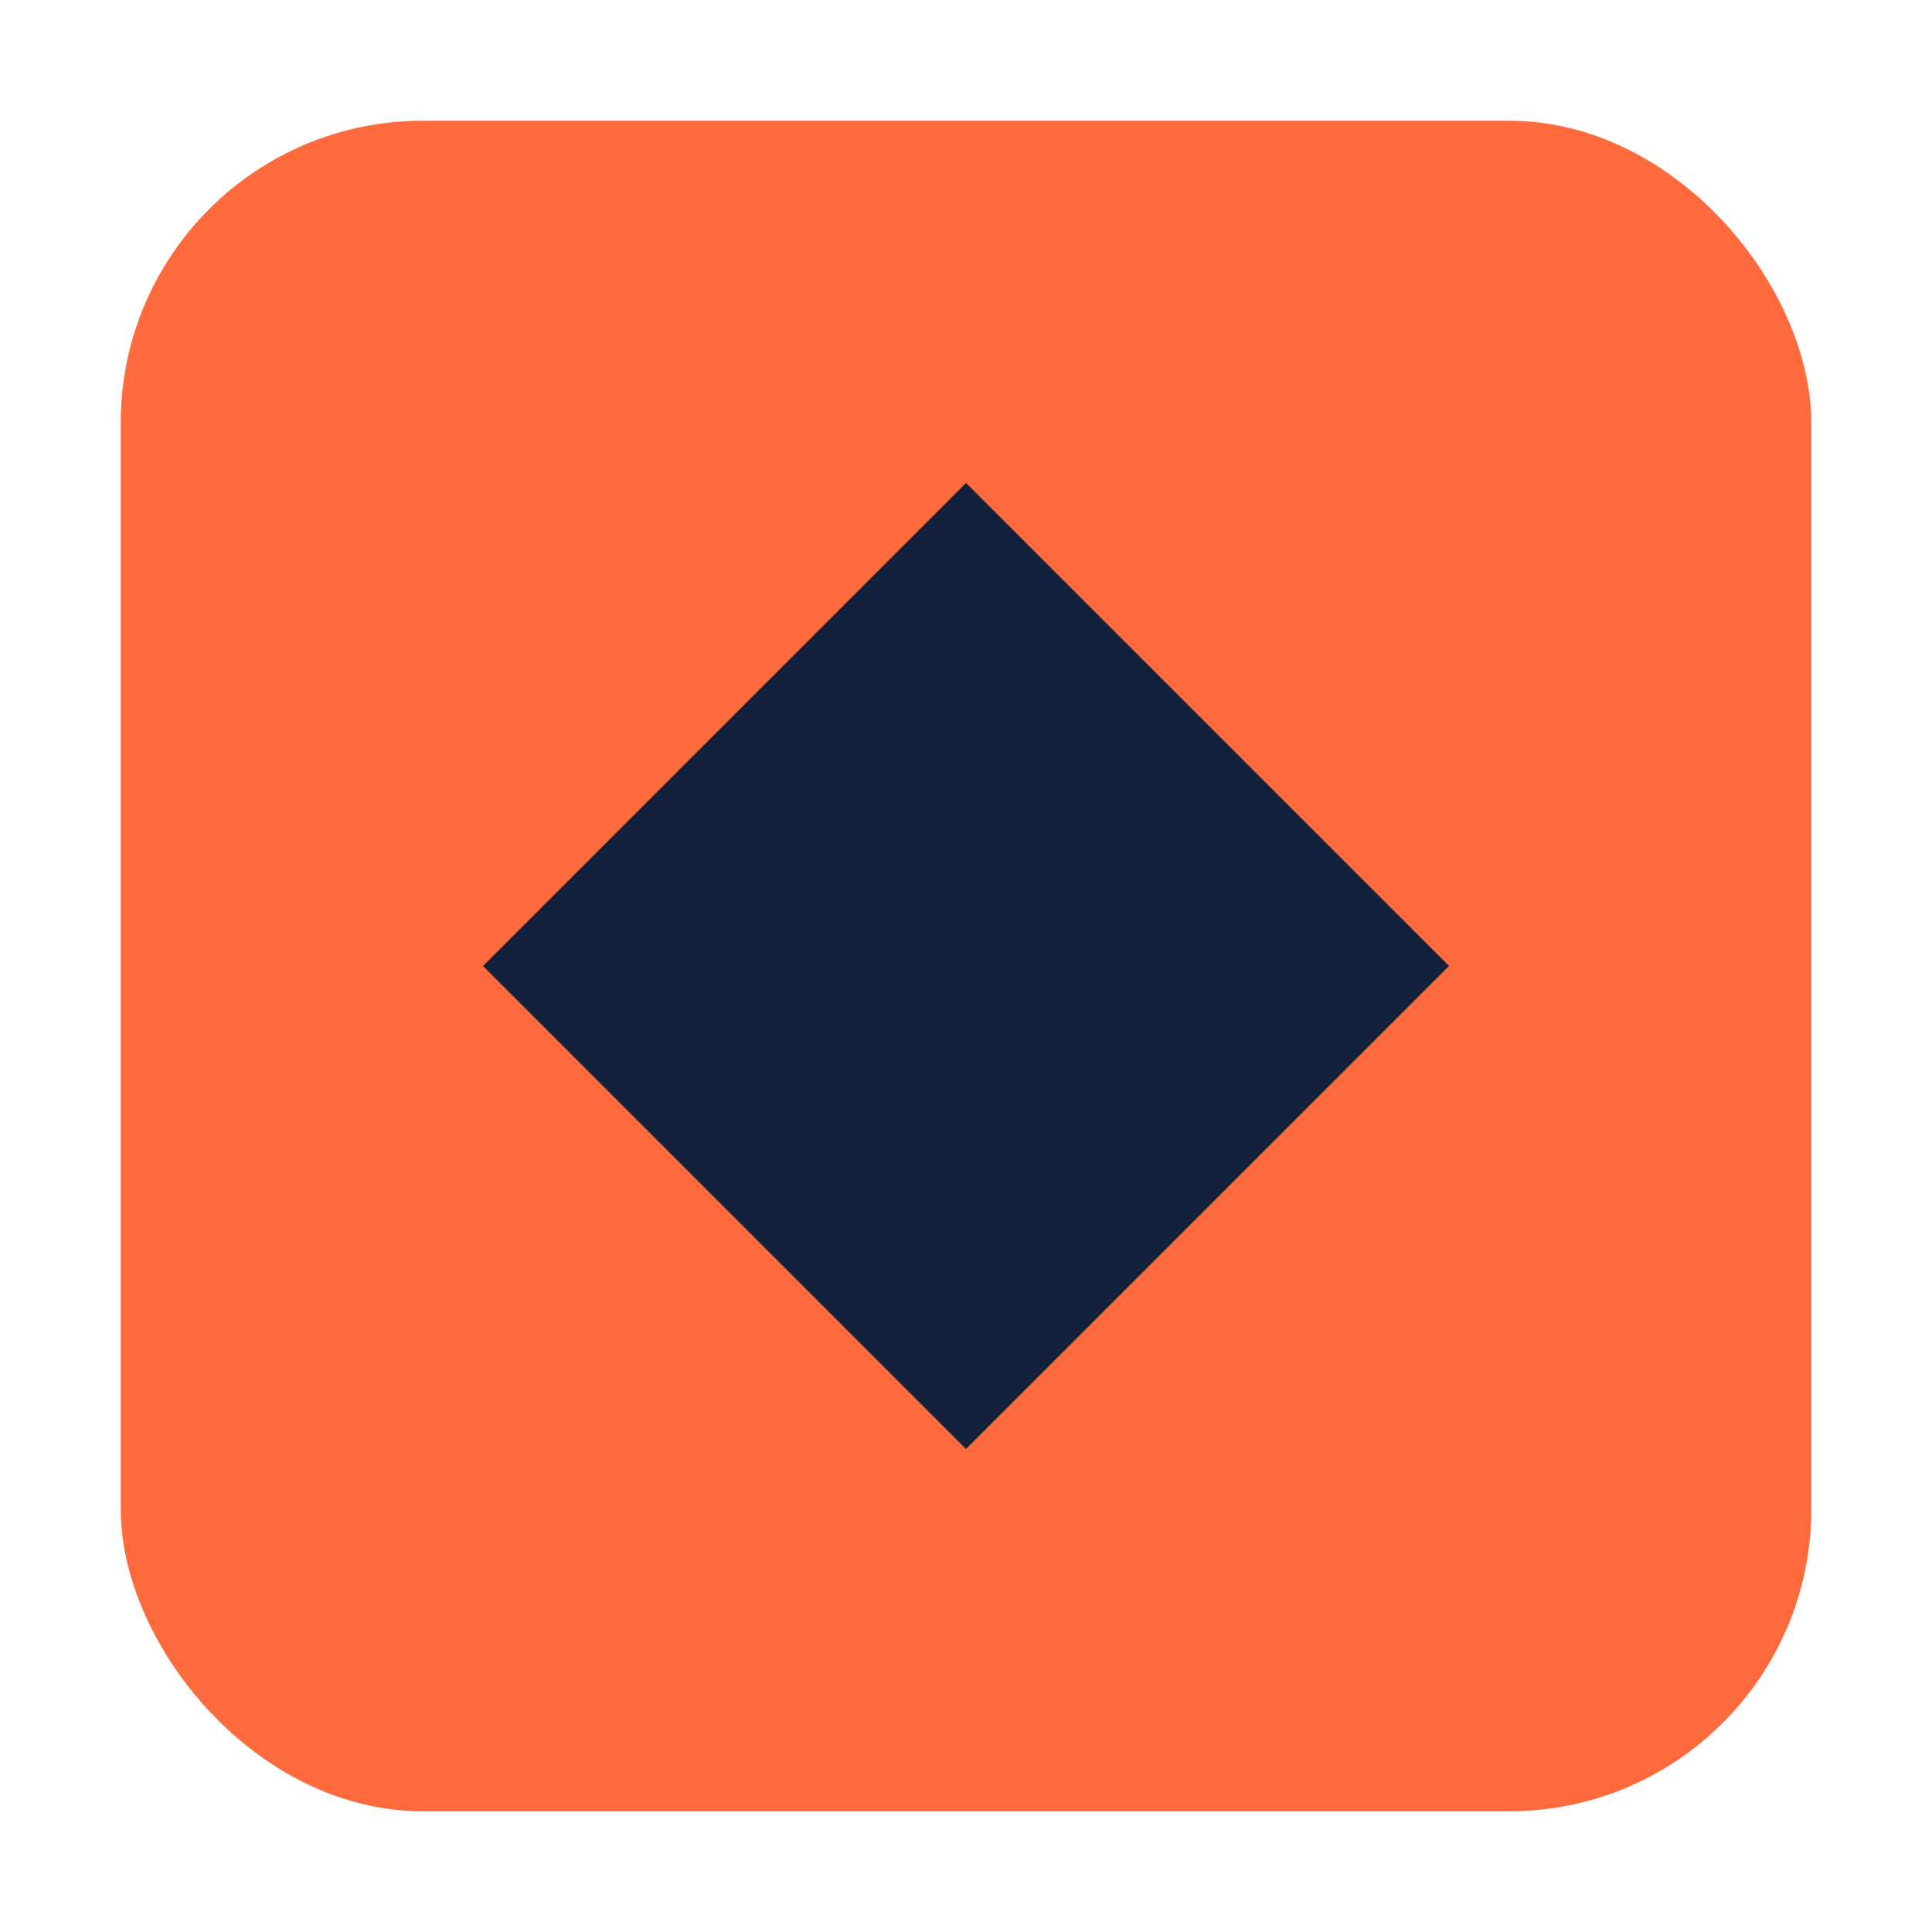
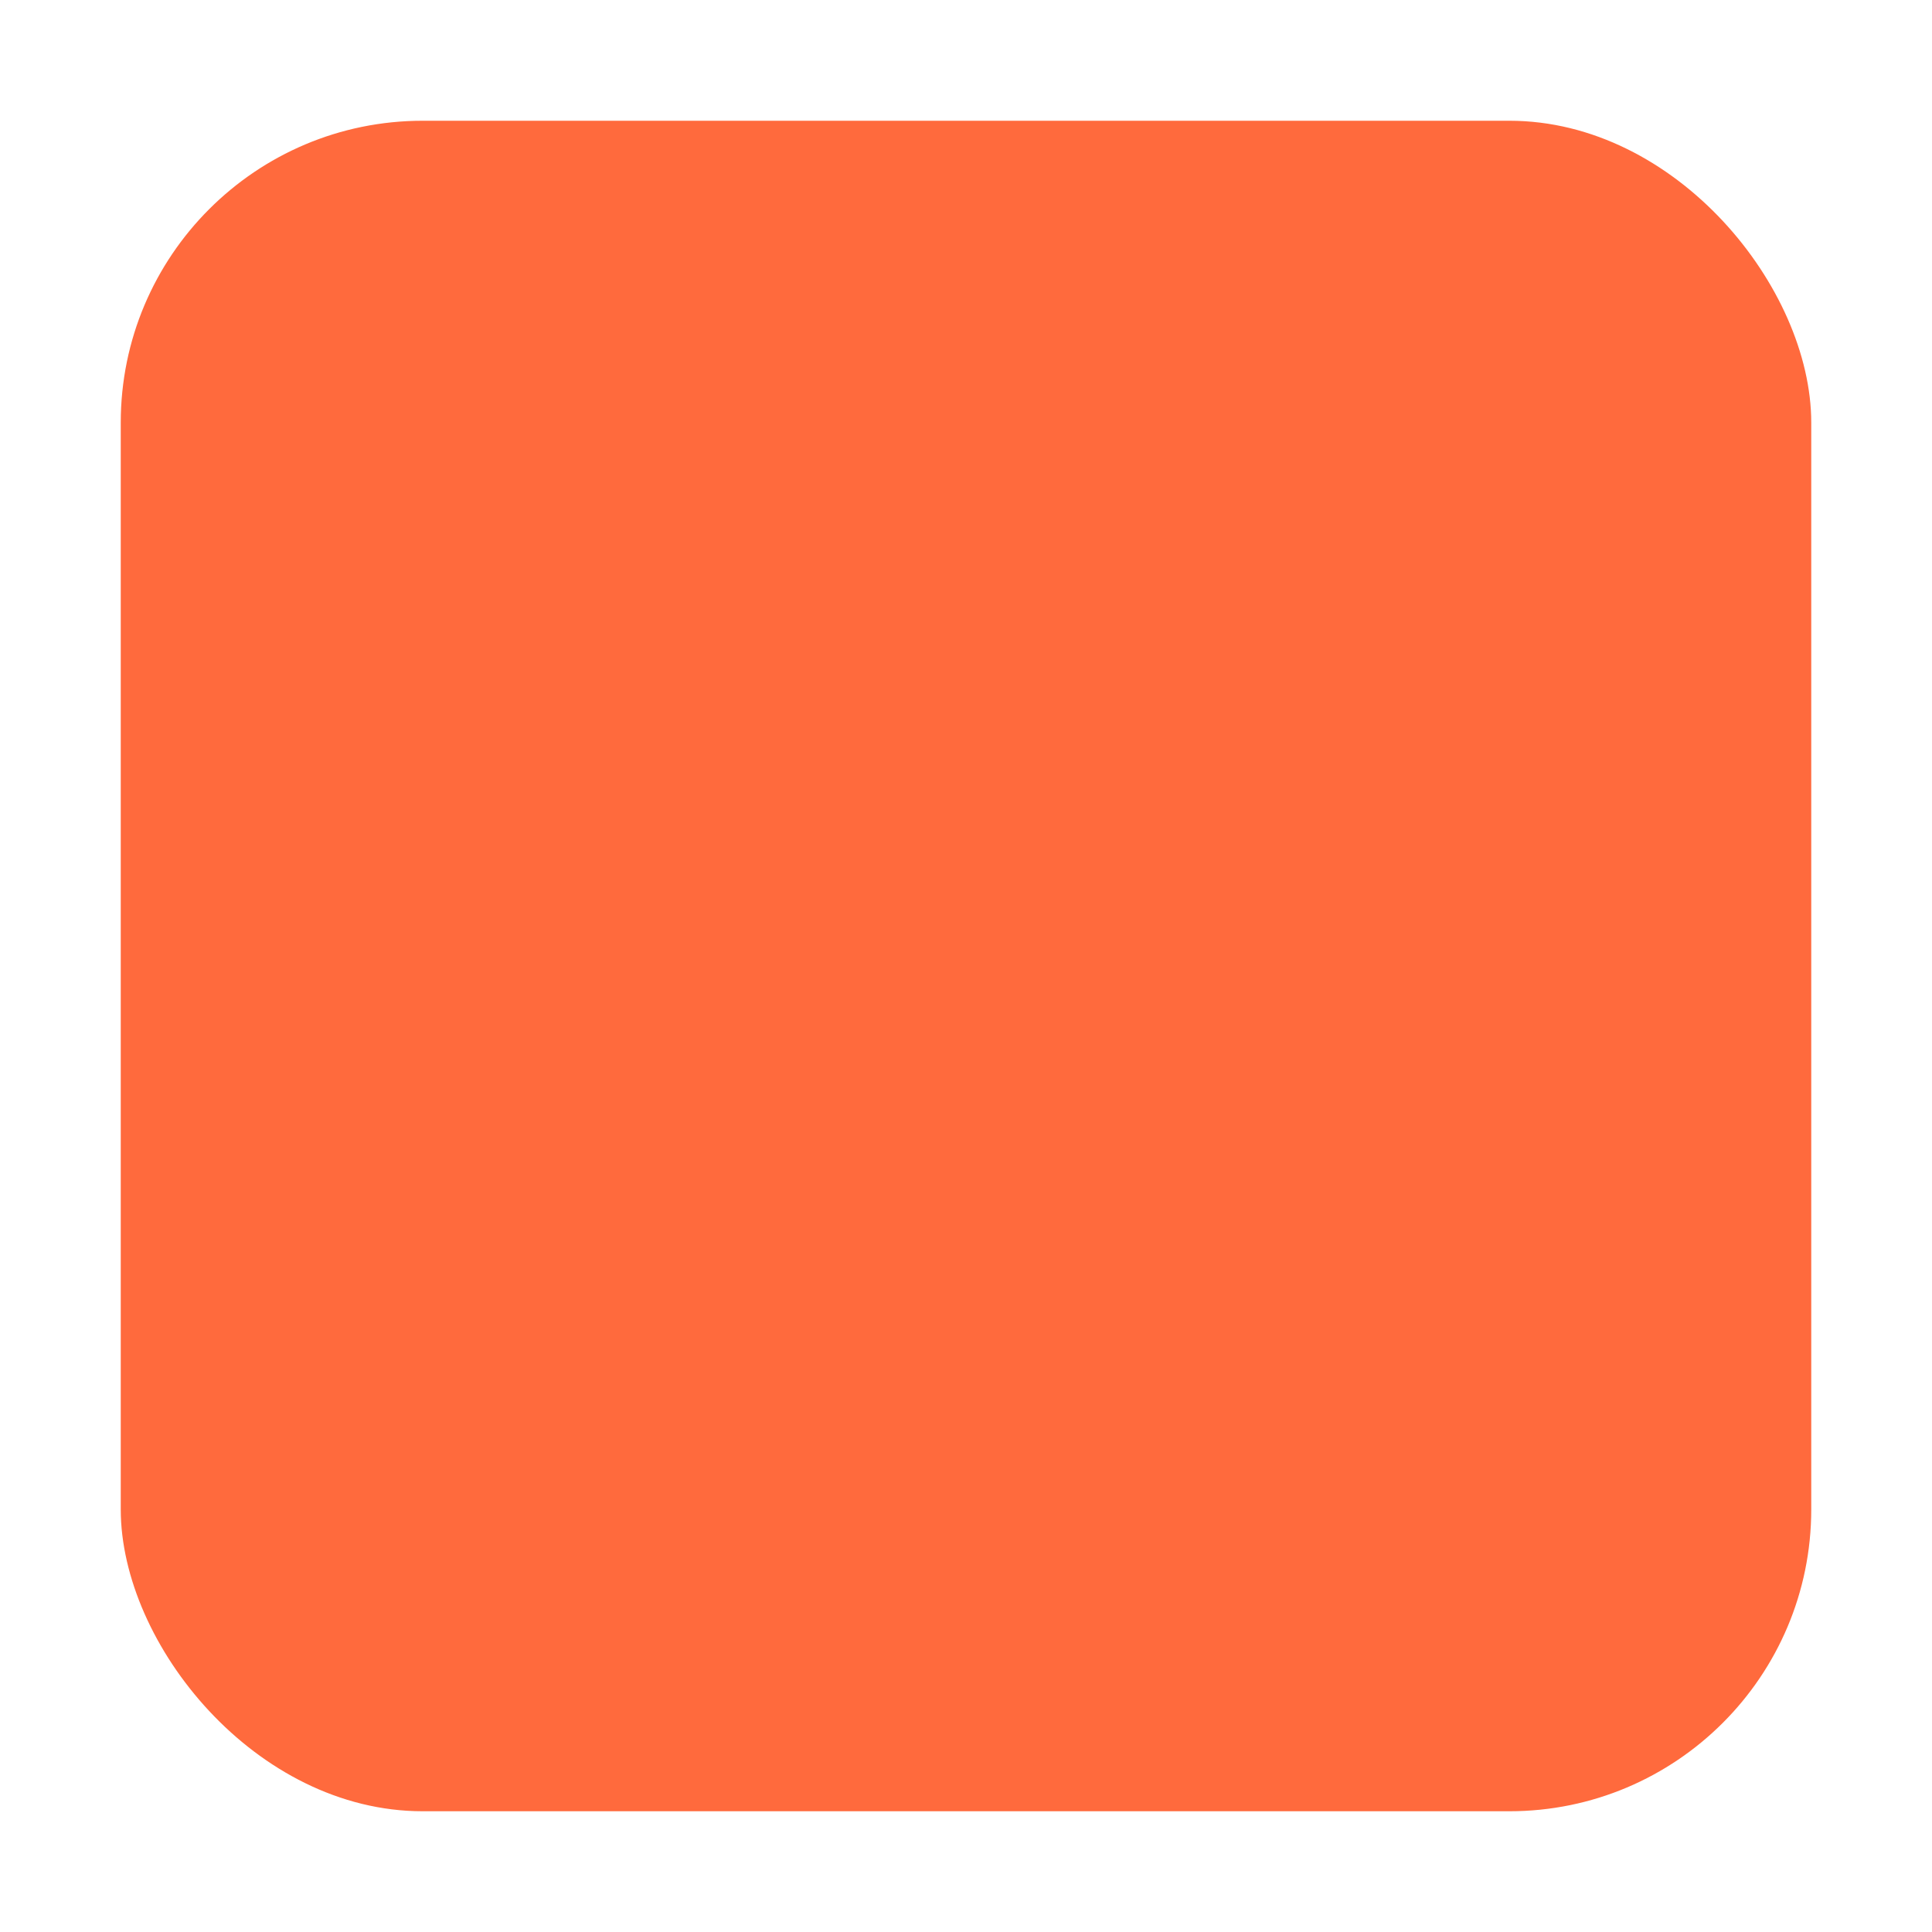
<svg xmlns="http://www.w3.org/2000/svg" width="32" height="32" viewBox="0 0 32 32">
  <rect x="2" y="2" width="28" height="28" rx="5" fill="#FF6A3D" />
-   <path d="M8 16 L16 8 L24 16 L16 24 Z" fill="#14213D" />
</svg>